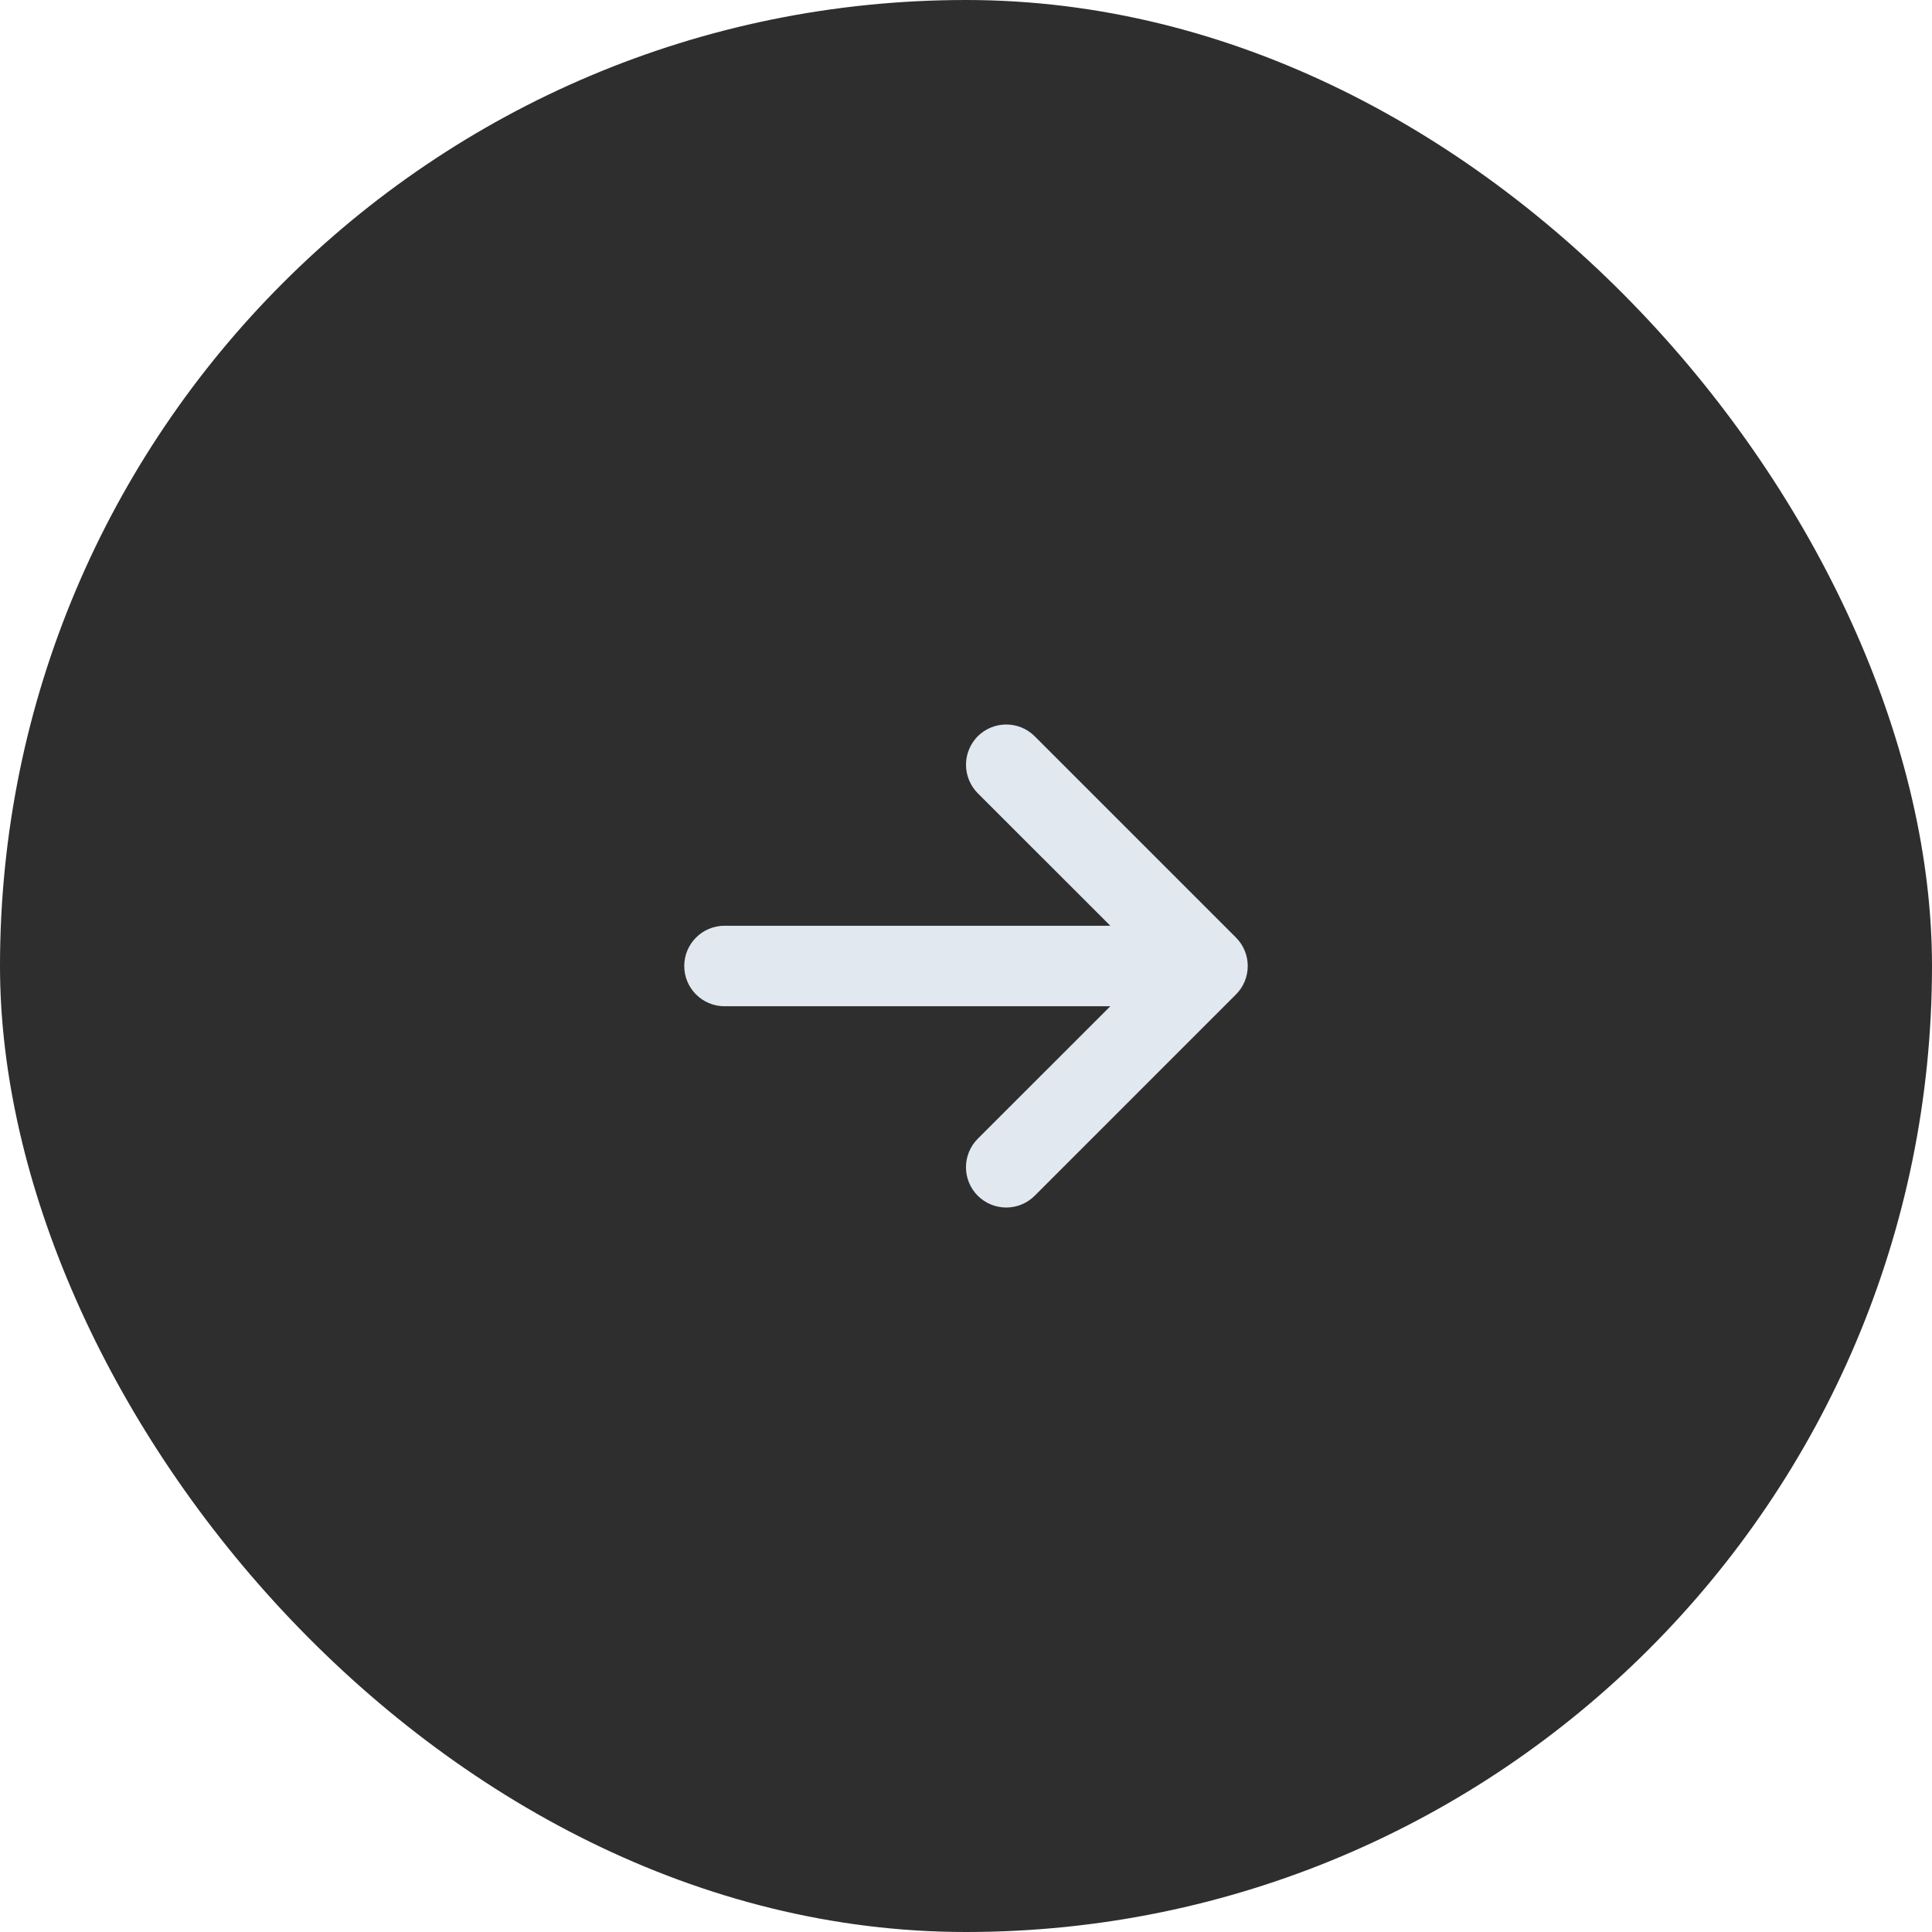
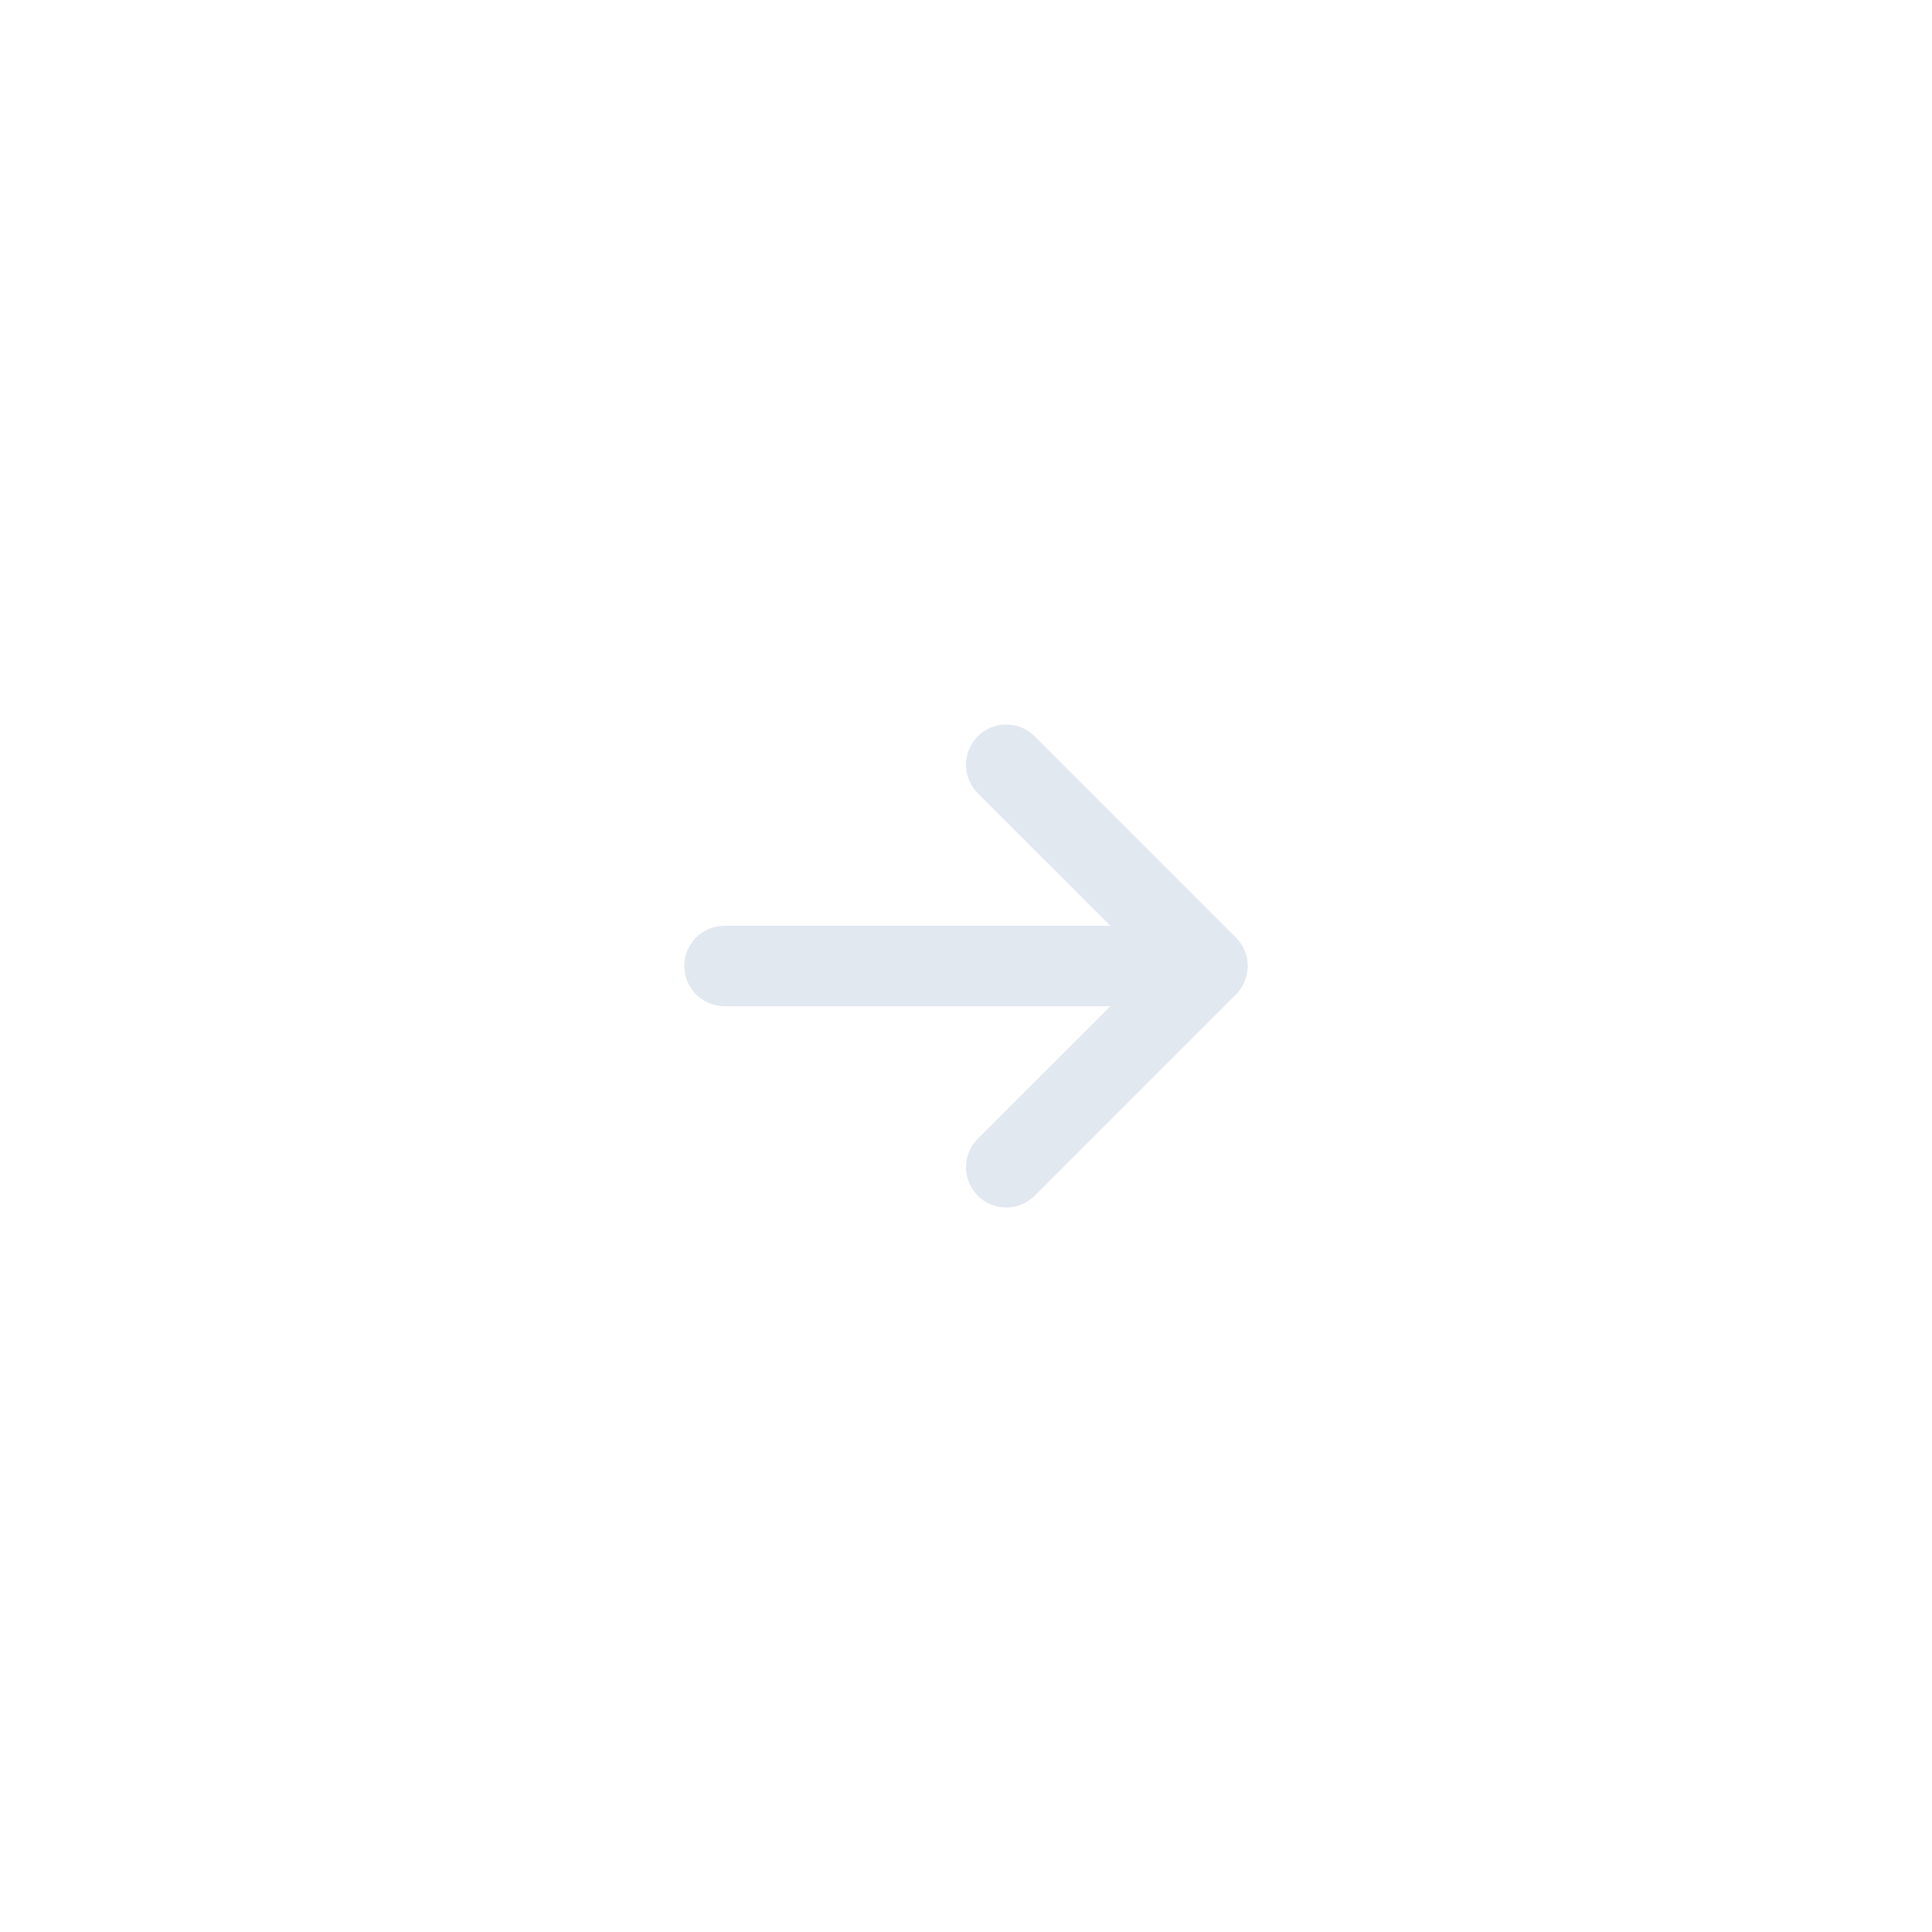
<svg xmlns="http://www.w3.org/2000/svg" width="24" height="24" viewBox="0 0 24 24" fill="none">
-   <rect width="24" height="24" rx="12" fill="#2E2E2E" />
  <path d="M15.462 12.191C15.437 12.252 15.4 12.307 15.353 12.354L12.853 14.854C12.658 15.049 12.342 15.049 12.146 14.854C11.951 14.658 11.951 14.342 12.146 14.146L13.793 12.5H9C8.724 12.5 8.5 12.276 8.5 12C8.5 11.724 8.724 11.5 9 11.5H13.793L12.146 9.854C12.1 9.807 12.063 9.752 12.038 9.691C12.013 9.631 12 9.566 12 9.5C12 9.434 12.013 9.369 12.038 9.309C12.063 9.248 12.1 9.193 12.146 9.146C12.244 9.049 12.372 9 12.5 9C12.628 9 12.756 9.049 12.853 9.146L15.353 11.646C15.4 11.693 15.437 11.748 15.462 11.809C15.487 11.869 15.5 11.934 15.5 12C15.5 12.066 15.487 12.131 15.462 12.191Z" fill="#E2E8F0" />
</svg>